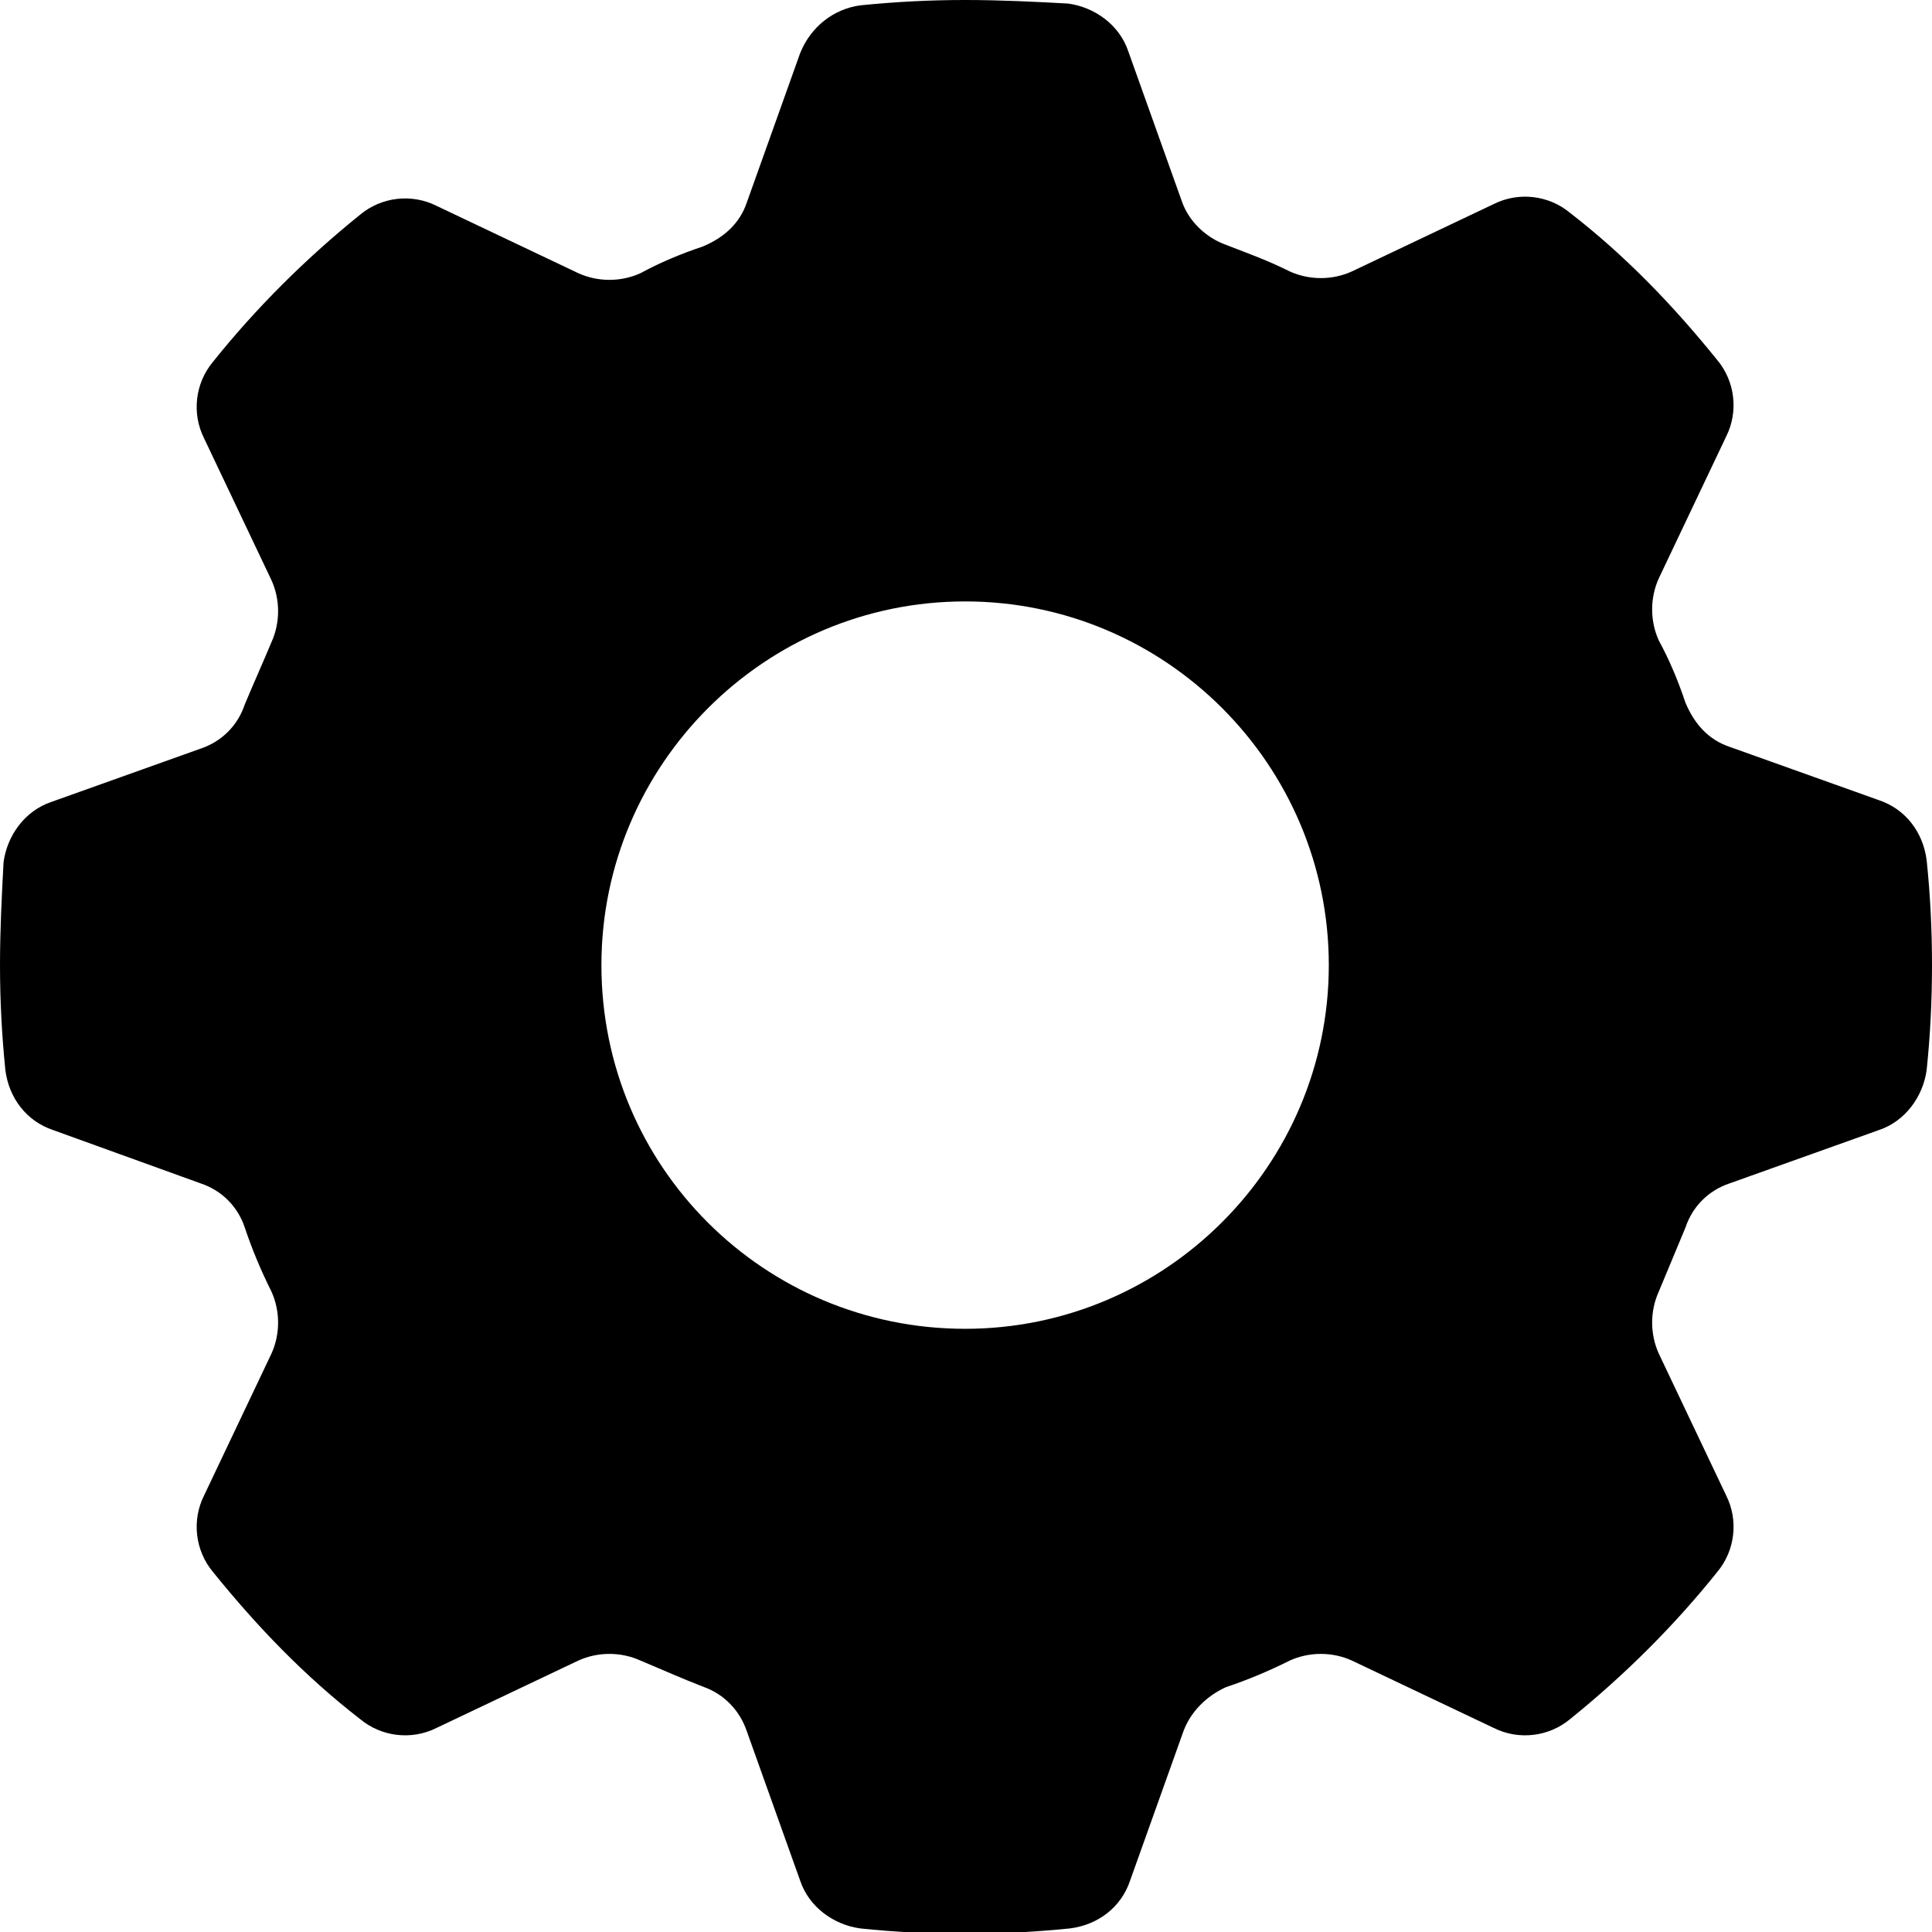
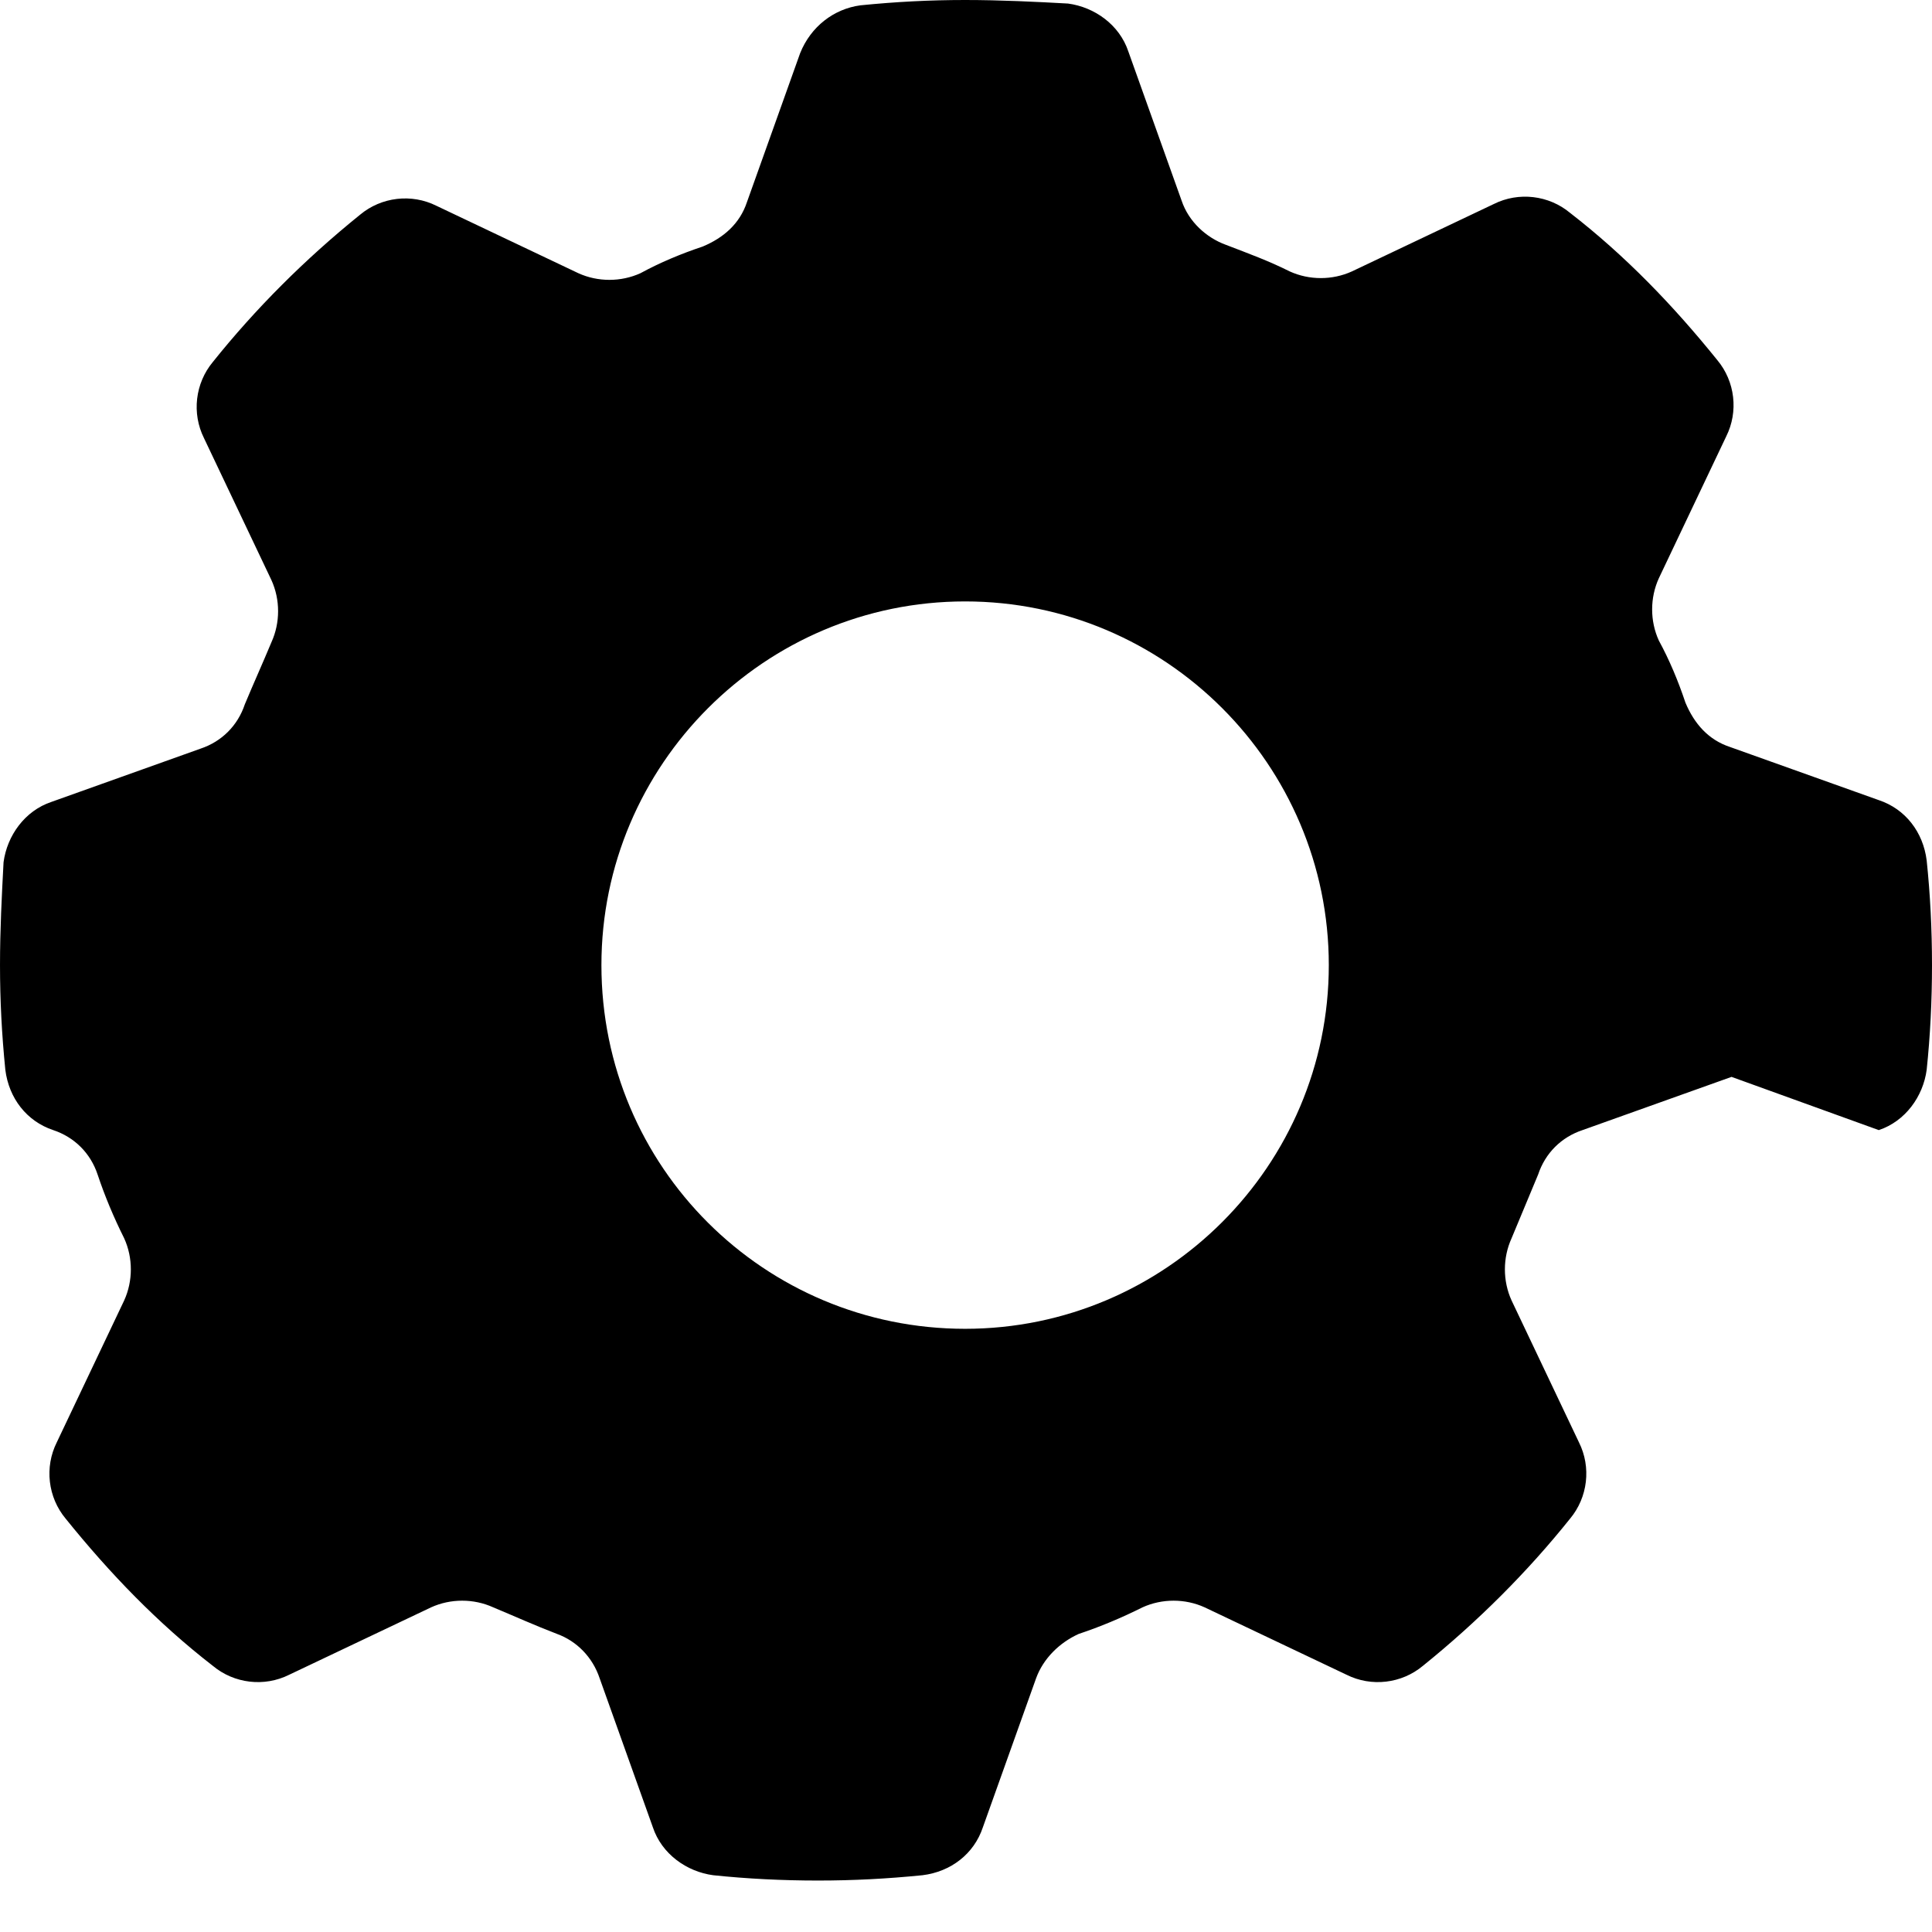
<svg xmlns="http://www.w3.org/2000/svg" viewBox="0 0 108.9 108.9">
-   <path d="M105.9 63.7c1.5-.5 2.5-1.9 2.7-3.4.2-1.9.3-3.9.3-5.9 0-2-.1-4-.3-5.9-.2-1.6-1.2-2.9-2.7-3.4l-8.4-3c-1.2-.4-2-1.3-2.5-2.5-.4-1.2-.9-2.4-1.5-3.5-.5-1.1-.5-2.4 0-3.5l3.8-8c.7-1.4.5-3.1-.5-4.3-2.5-3.1-5.2-5.9-8.3-8.3-1.2-1-2.9-1.2-4.3-.5l-8 3.8c-1.1.5-2.4.5-3.5 0-1.2-.6-2.3-1-3.6-1.5-1.1-.4-2.1-1.3-2.5-2.5l-3-8.4C63.1 1.4 61.7.4 60.2.2 58.4.1 56.4 0 54.4 0s-3.9.1-5.9.3C47 .5 45.7 1.5 45.1 3l-3 8.4c-.4 1.2-1.3 2-2.5 2.5-1.2.4-2.4.9-3.5 1.5-1.1.5-2.4.5-3.5 0l-8-3.8c-1.4-.7-3.1-.5-4.3.5-3.1 2.5-5.9 5.3-8.3 8.3-1 1.2-1.2 2.9-.5 4.3l3.8 8c.5 1.1.5 2.4 0 3.5-.5 1.2-1 2.3-1.5 3.5-.4 1.2-1.3 2.1-2.5 2.5l-8.4 3c-1.5.5-2.5 1.9-2.7 3.4-.1 1.9-.2 3.8-.2 5.8s.1 3.9.3 5.9c.2 1.6 1.2 2.9 2.7 3.4l8.3 3c1.2.4 2.1 1.3 2.5 2.5.4 1.2.9 2.4 1.5 3.6.5 1.1.5 2.4 0 3.5l-3.8 8c-.7 1.4-.5 3.1.5 4.3 2.5 3.1 5.2 5.9 8.3 8.3 1.2 1 2.9 1.2 4.3.5l8-3.8c1.1-.5 2.4-.5 3.5 0 1.2.5 2.3 1 3.6 1.5 1.1.4 2 1.3 2.4 2.5l3 8.4c.5 1.5 1.9 2.5 3.4 2.7 1.9.2 3.9.3 5.9.3 2 0 3.9-.1 5.9-.3 1.6-.2 2.9-1.2 3.4-2.7l3-8.4c.4-1.1 1.3-2 2.4-2.5 1.2-.4 2.4-.9 3.6-1.5 1.1-.5 2.4-.5 3.5 0l8 3.8c1.4.7 3.1.5 4.3-.5 3.1-2.5 5.9-5.3 8.3-8.3 1-1.2 1.2-2.9.5-4.3l-3.8-8c-.5-1.1-.5-2.4 0-3.5l1.5-3.6c.4-1.2 1.3-2.1 2.5-2.5l8.4-3zM54.4 74.9c-11.3 0-20.5-9.1-20.5-20.5 0-11.3 9.2-20.5 20.5-20.5s20.5 9.2 20.5 20.5-9.2 20.5-20.5 20.5z" />
+   <path d="M105.9 63.7c1.5-.5 2.5-1.9 2.7-3.4.2-1.9.3-3.9.3-5.9 0-2-.1-4-.3-5.9-.2-1.6-1.2-2.9-2.7-3.4l-8.4-3c-1.2-.4-2-1.3-2.5-2.5-.4-1.2-.9-2.4-1.5-3.5-.5-1.1-.5-2.4 0-3.5l3.8-8c.7-1.4.5-3.1-.5-4.3-2.5-3.1-5.2-5.9-8.3-8.3-1.2-1-2.9-1.2-4.3-.5l-8 3.8c-1.1.5-2.4.5-3.5 0-1.2-.6-2.3-1-3.6-1.5-1.1-.4-2.1-1.3-2.5-2.5l-3-8.4C63.1 1.4 61.7.4 60.2.2 58.4.1 56.4 0 54.4 0s-3.9.1-5.9.3C47 .5 45.7 1.5 45.1 3l-3 8.4c-.4 1.2-1.3 2-2.5 2.5-1.2.4-2.4.9-3.5 1.5-1.1.5-2.4.5-3.5 0l-8-3.8c-1.4-.7-3.1-.5-4.3.5-3.1 2.5-5.9 5.3-8.3 8.3-1 1.2-1.2 2.9-.5 4.3l3.8 8c.5 1.1.5 2.4 0 3.5-.5 1.2-1 2.3-1.5 3.5-.4 1.2-1.3 2.1-2.5 2.5l-8.4 3c-1.5.5-2.5 1.9-2.7 3.4-.1 1.9-.2 3.8-.2 5.8s.1 3.9.3 5.9c.2 1.6 1.2 2.9 2.7 3.4c1.2.4 2.1 1.3 2.5 2.5.4 1.2.9 2.4 1.5 3.6.5 1.1.5 2.4 0 3.5l-3.8 8c-.7 1.4-.5 3.1.5 4.3 2.5 3.1 5.2 5.9 8.3 8.3 1.2 1 2.9 1.2 4.3.5l8-3.8c1.1-.5 2.4-.5 3.5 0 1.2.5 2.3 1 3.6 1.5 1.1.4 2 1.3 2.4 2.5l3 8.4c.5 1.5 1.9 2.5 3.4 2.7 1.9.2 3.9.3 5.9.3 2 0 3.9-.1 5.9-.3 1.6-.2 2.9-1.2 3.4-2.7l3-8.4c.4-1.1 1.3-2 2.4-2.5 1.2-.4 2.4-.9 3.6-1.5 1.1-.5 2.4-.5 3.5 0l8 3.8c1.4.7 3.1.5 4.3-.5 3.1-2.5 5.9-5.3 8.3-8.3 1-1.2 1.2-2.9.5-4.3l-3.8-8c-.5-1.1-.5-2.4 0-3.5l1.5-3.6c.4-1.2 1.3-2.1 2.5-2.5l8.4-3zM54.4 74.9c-11.3 0-20.5-9.1-20.5-20.5 0-11.3 9.2-20.5 20.5-20.5s20.5 9.2 20.5 20.5-9.2 20.5-20.5 20.5z" />
</svg>